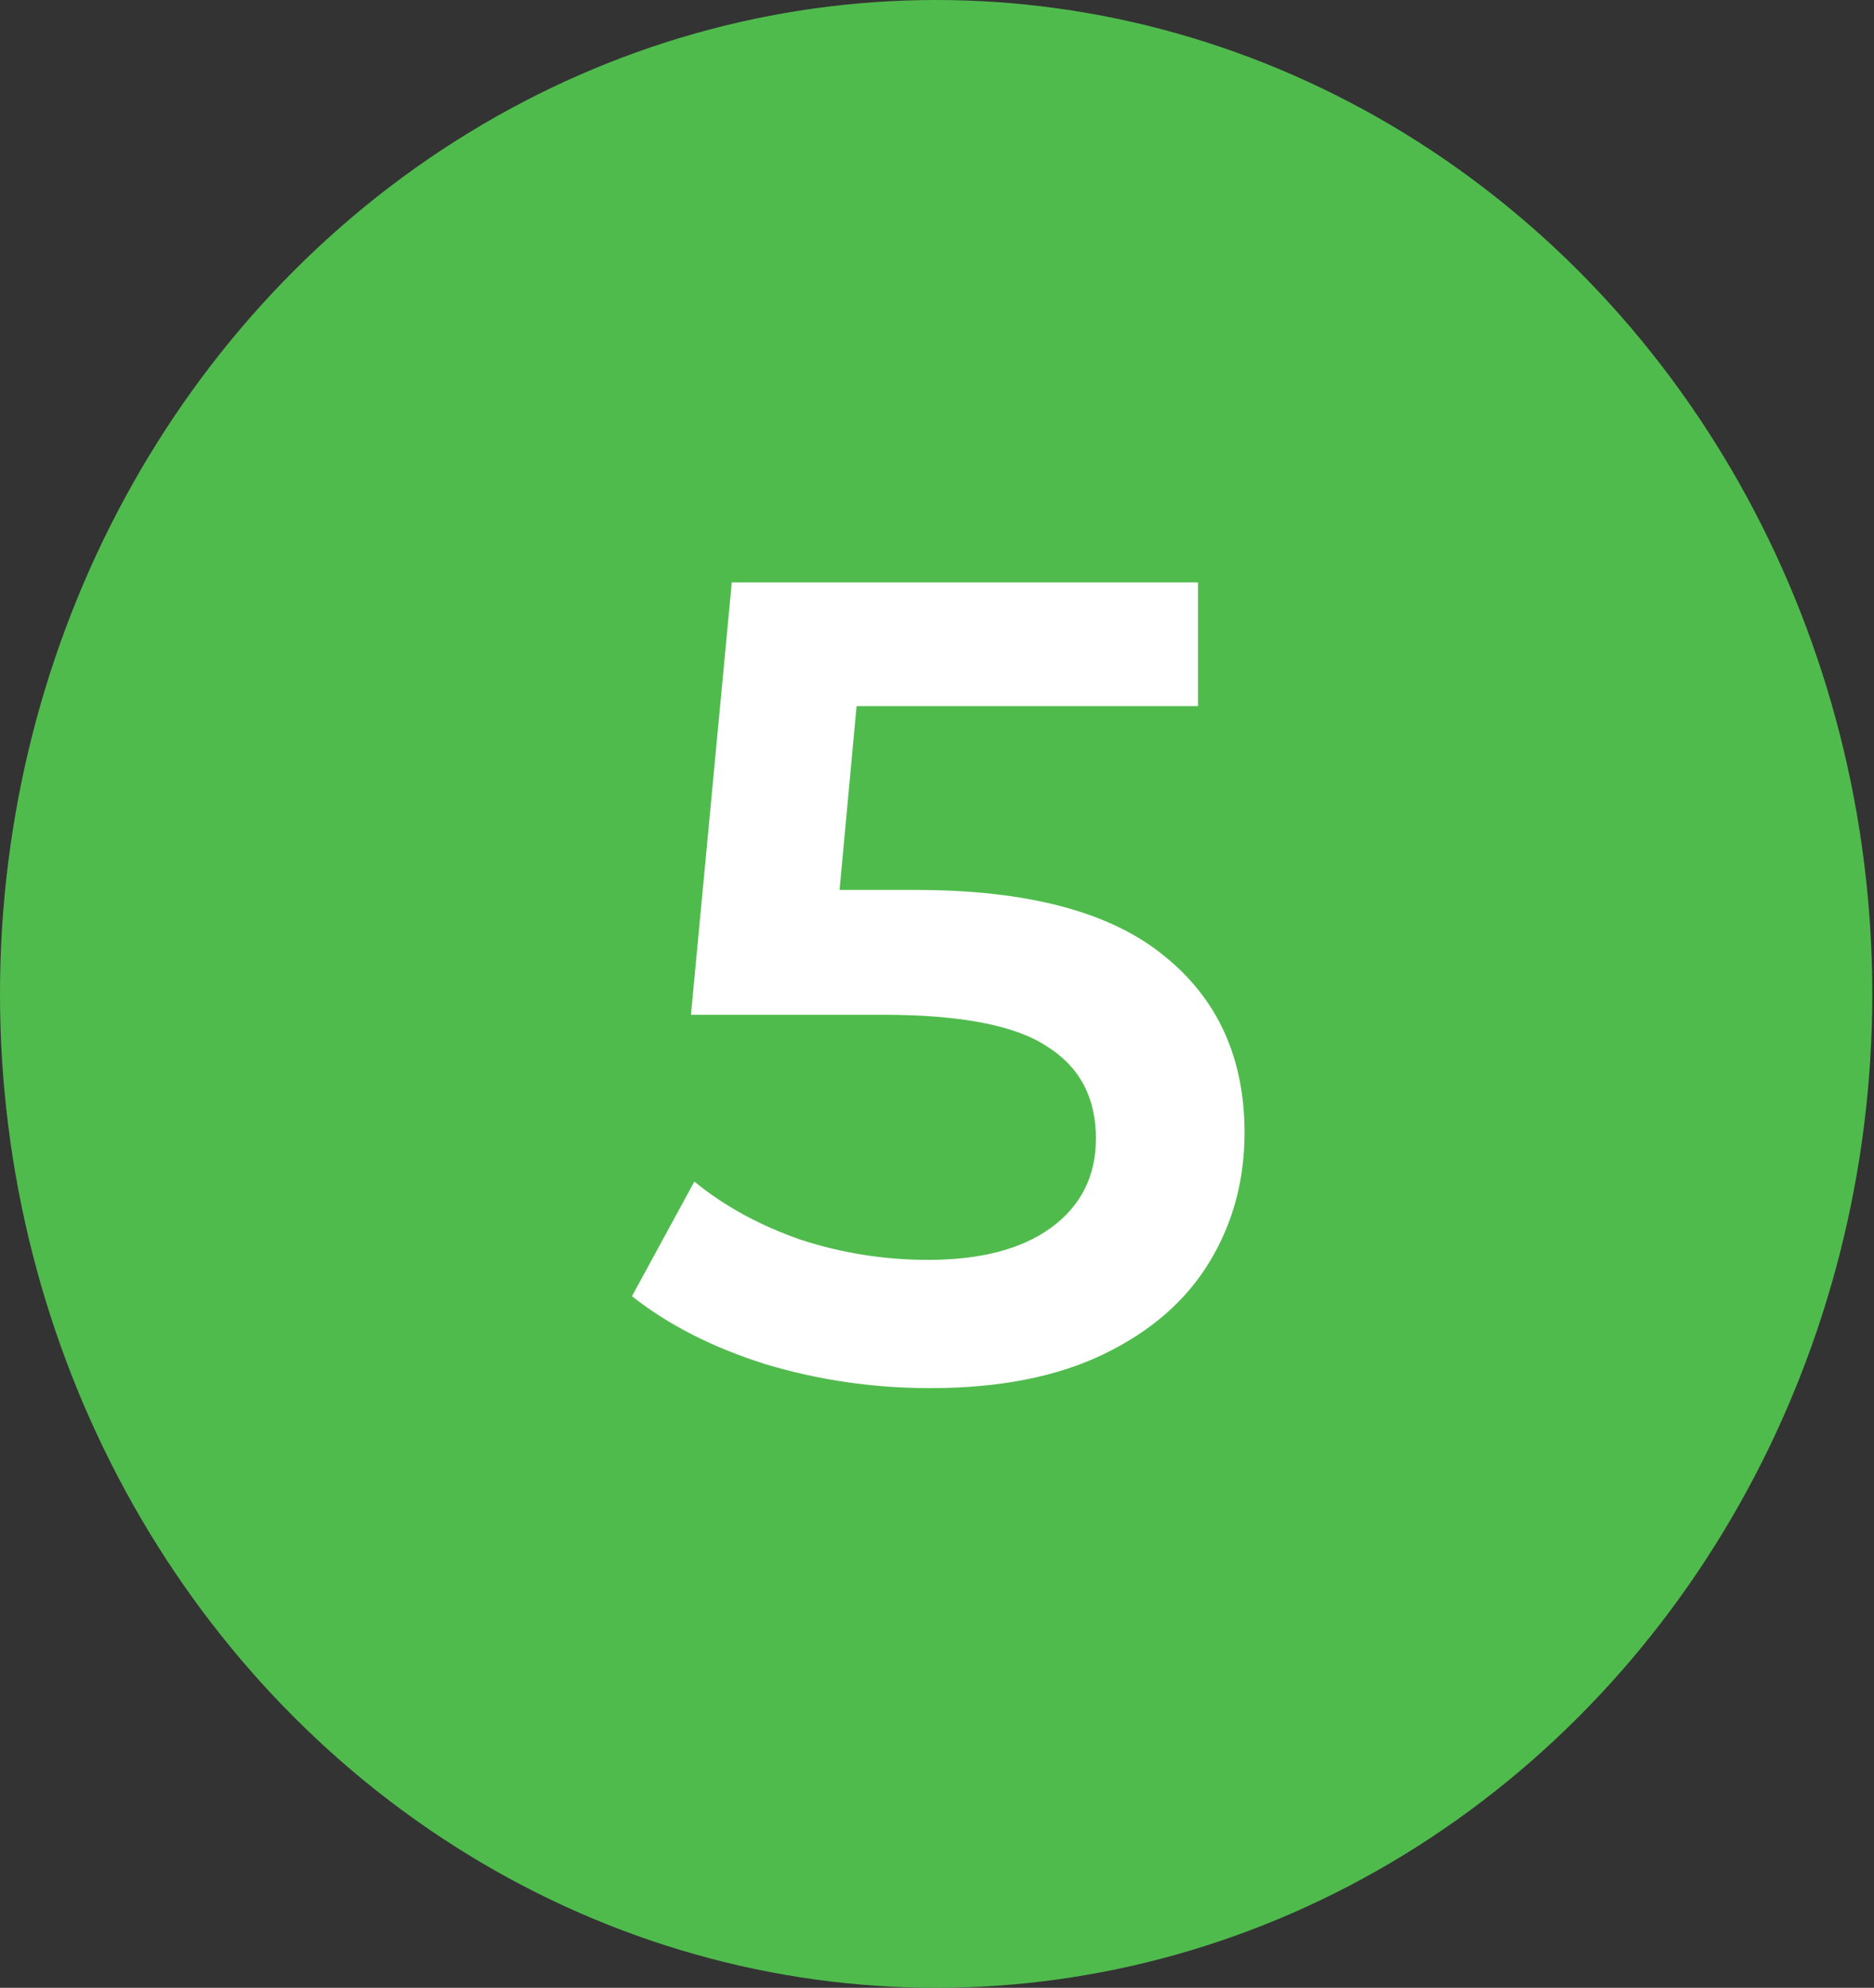
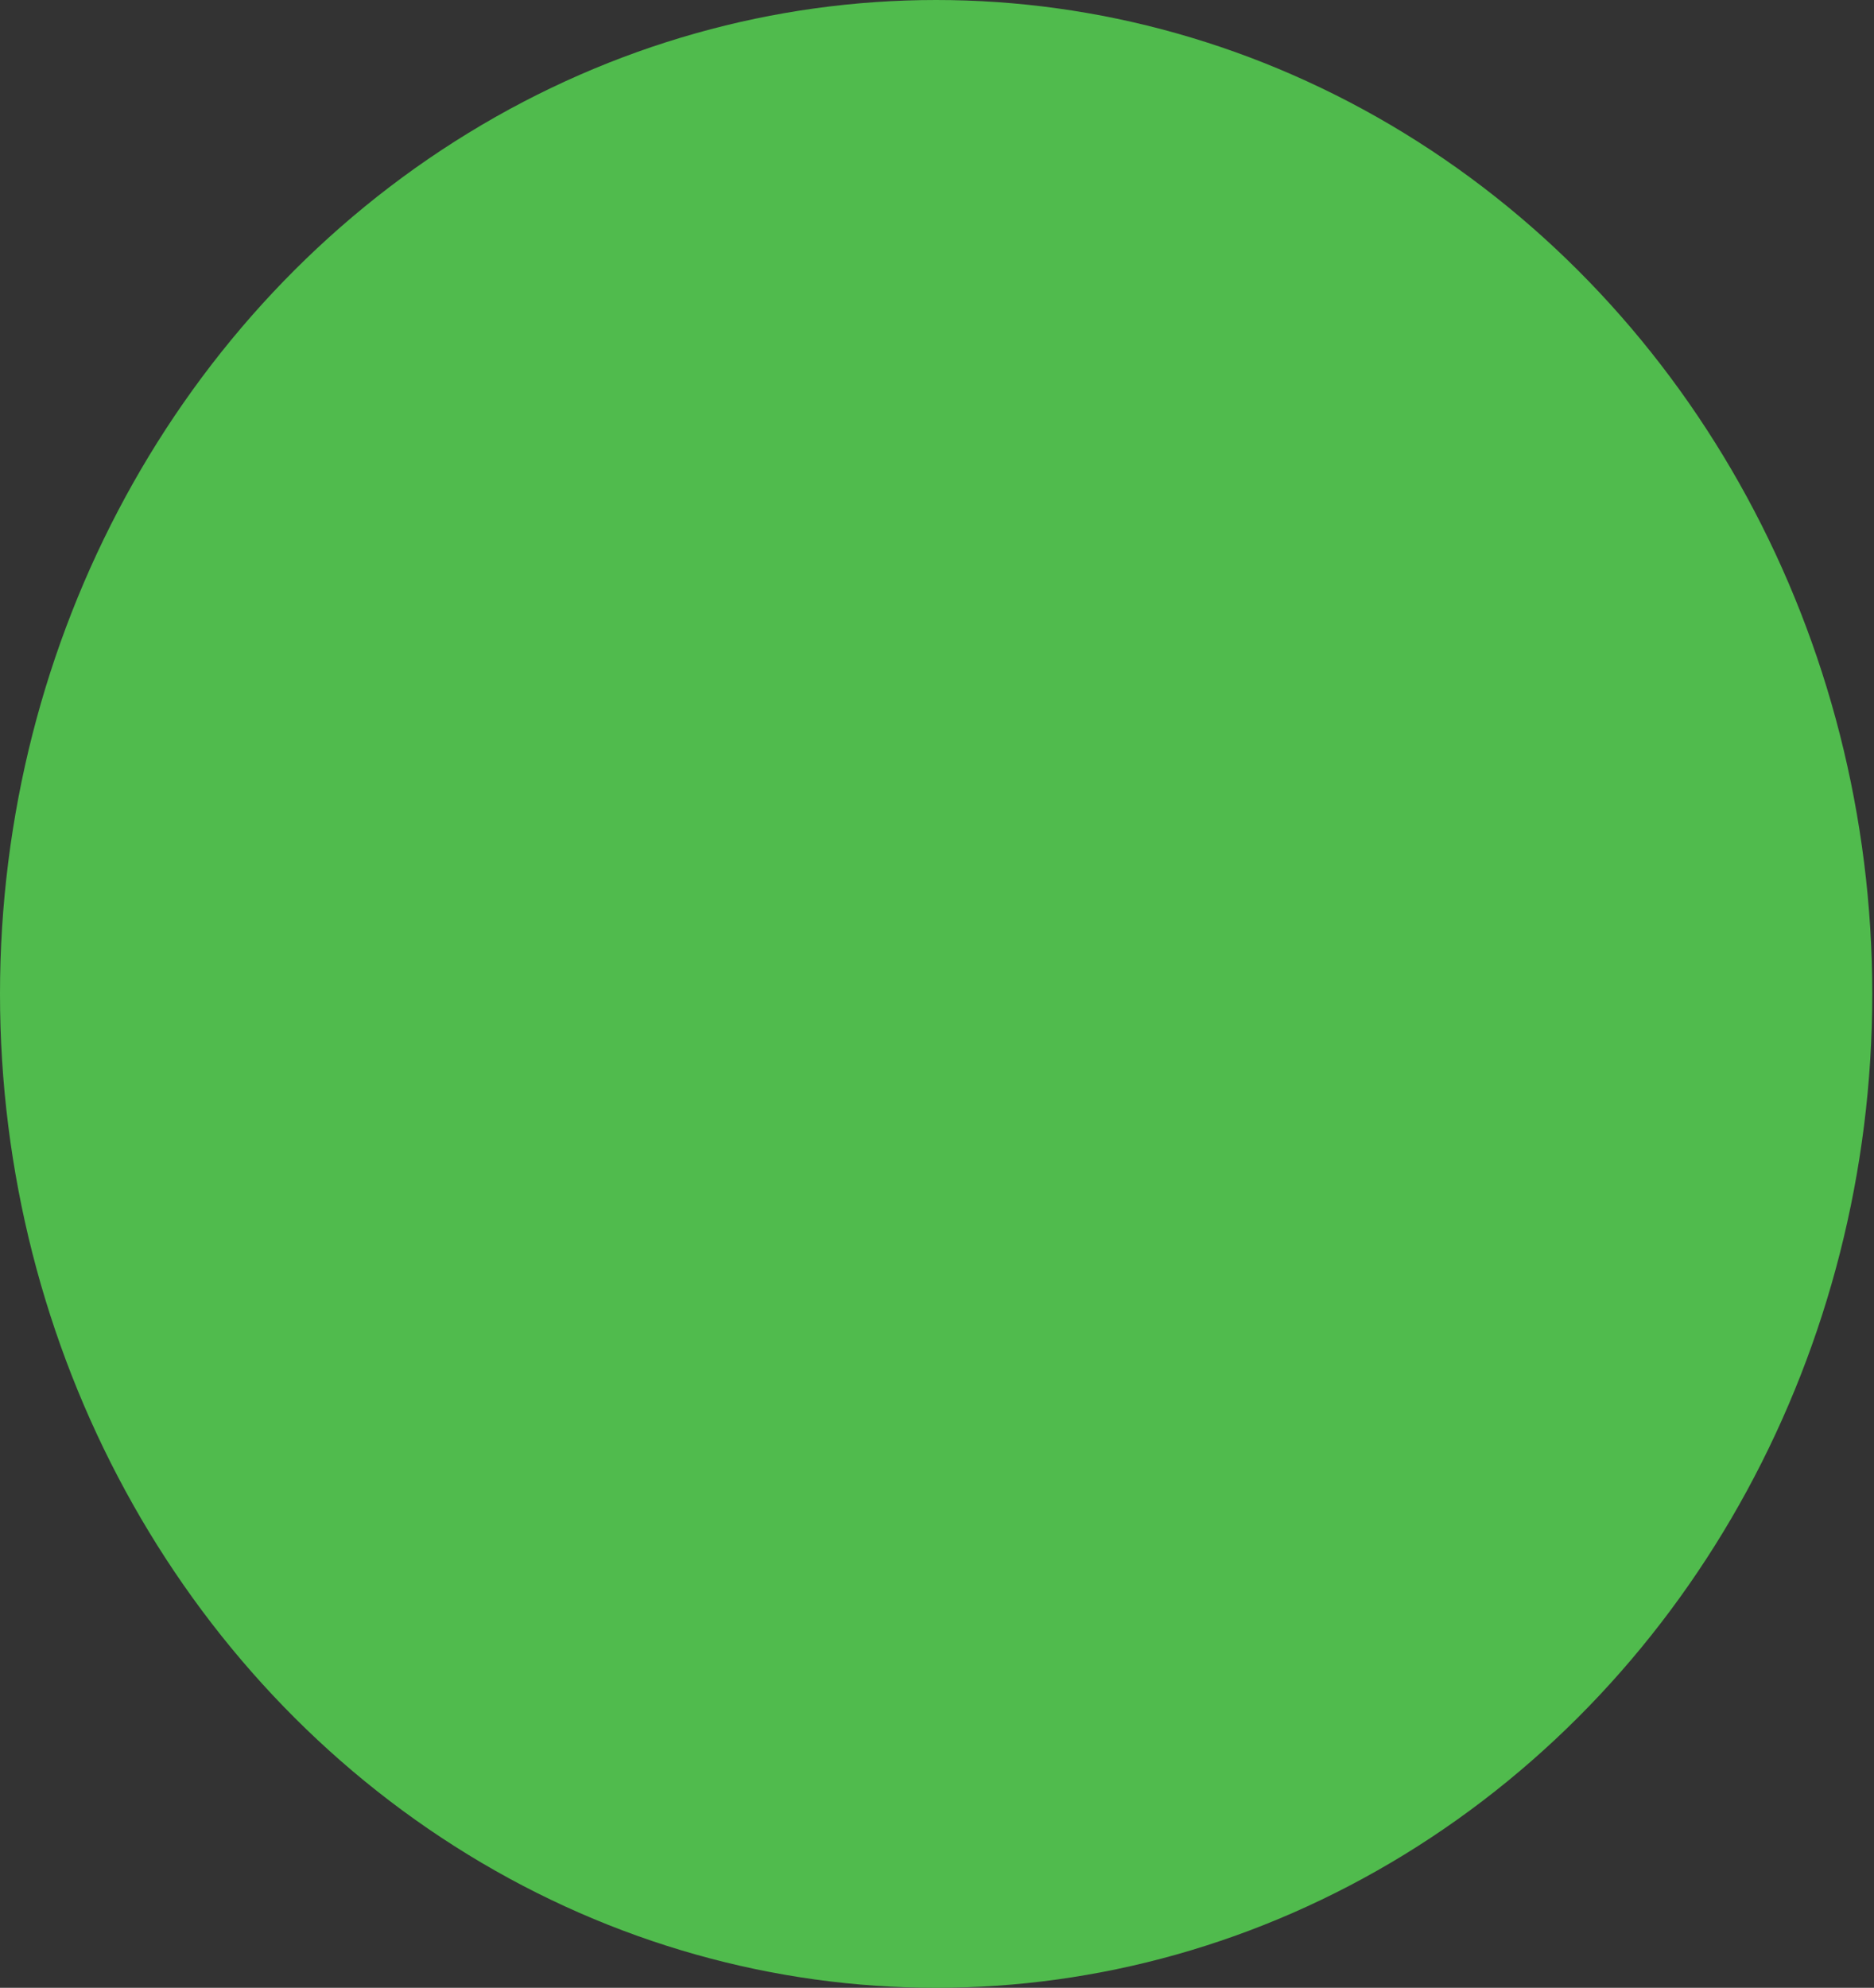
<svg xmlns="http://www.w3.org/2000/svg" width="199" height="211" viewBox="0 0 199 211" fill="none">
  <rect x="0" y="0" width="199" height="211" fill="#333333" stroke="none" />
  <ellipse cx="99.409" cy="105.5" rx="99.409" ry="105.5" fill="#50BB4D" />
-   <path d="M97.224 94.463C109.109 94.463 117.902 96.792 123.604 101.45C129.306 106.027 132.157 112.291 132.157 120.241C132.157 125.301 130.912 129.878 128.422 133.974C125.933 138.069 122.199 141.322 117.22 143.731C112.241 146.14 106.097 147.345 98.79 147.345C92.766 147.345 86.944 146.501 81.323 144.815C75.701 143.048 70.963 140.639 67.109 137.587L73.734 125.421C76.866 127.991 80.6 130.039 84.937 131.564C89.353 133.01 93.891 133.733 98.549 133.733C104.09 133.733 108.426 132.608 111.558 130.36C114.77 128.031 116.377 124.859 116.377 120.844C116.377 116.507 114.65 113.255 111.197 111.086C107.824 108.838 102.002 107.714 93.73 107.714H73.373L77.709 61.819H127.218V74.949H90.96L89.153 94.463H97.224Z" fill="white" />
</svg>